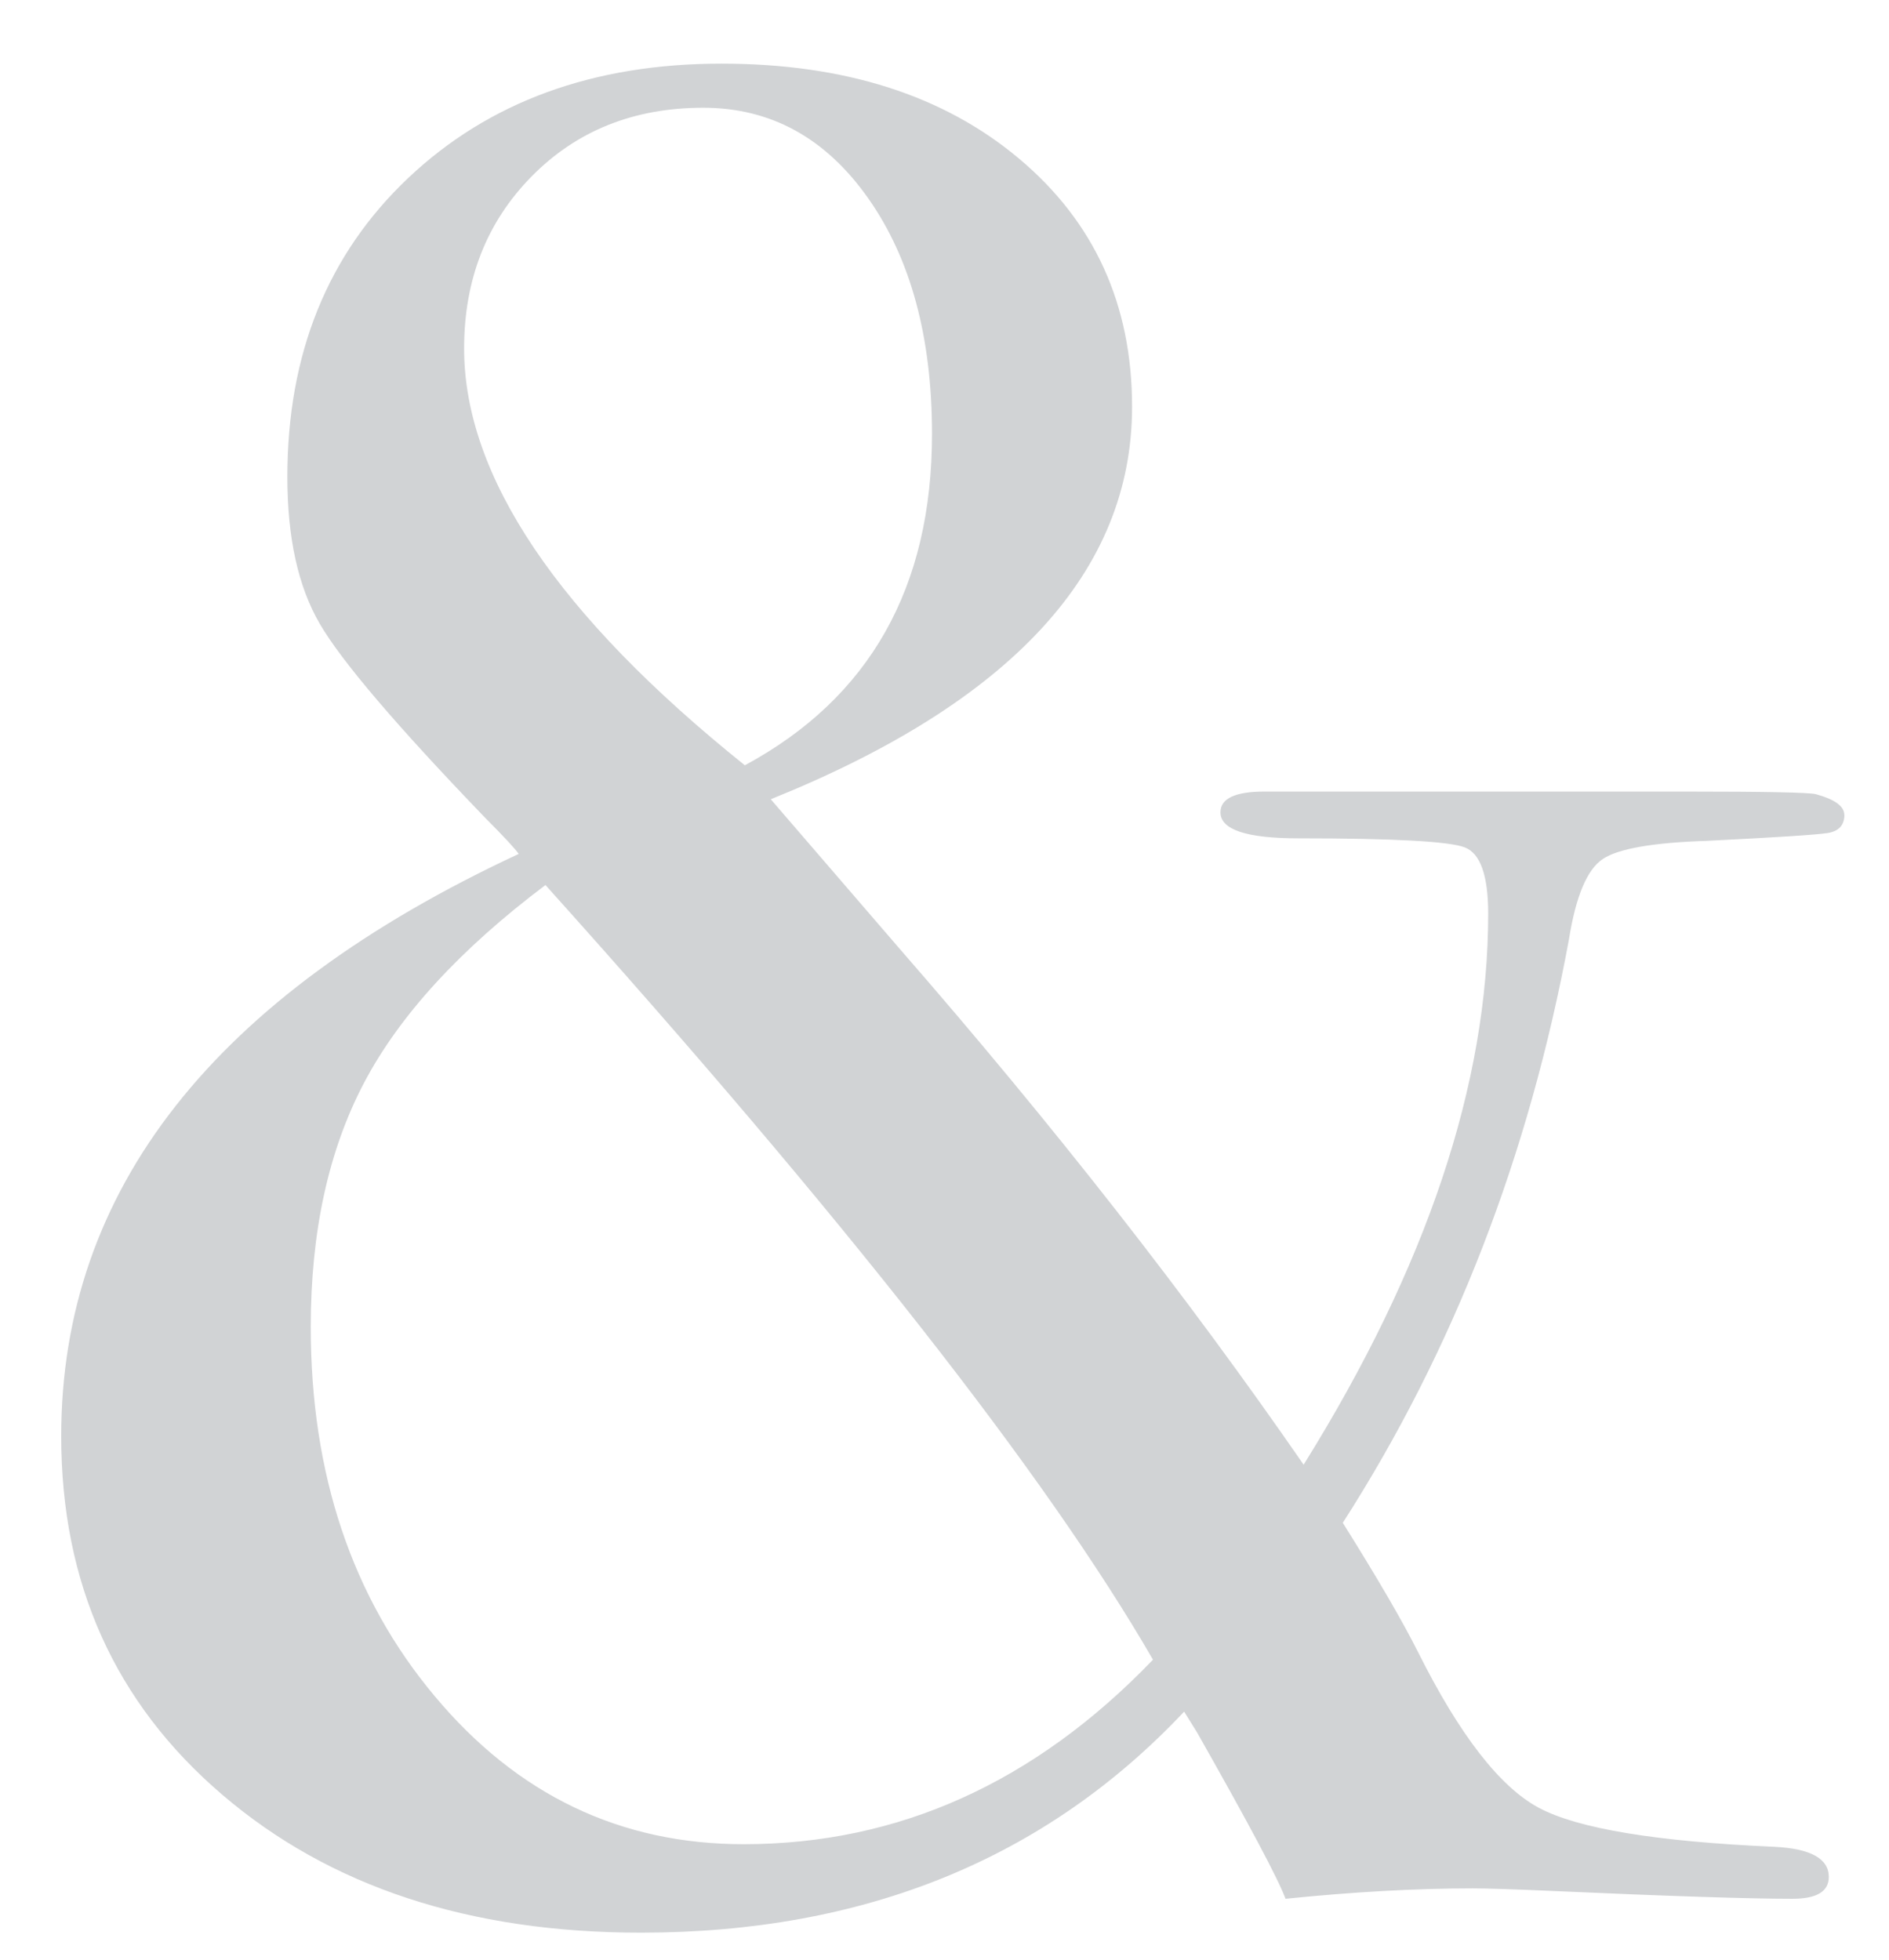
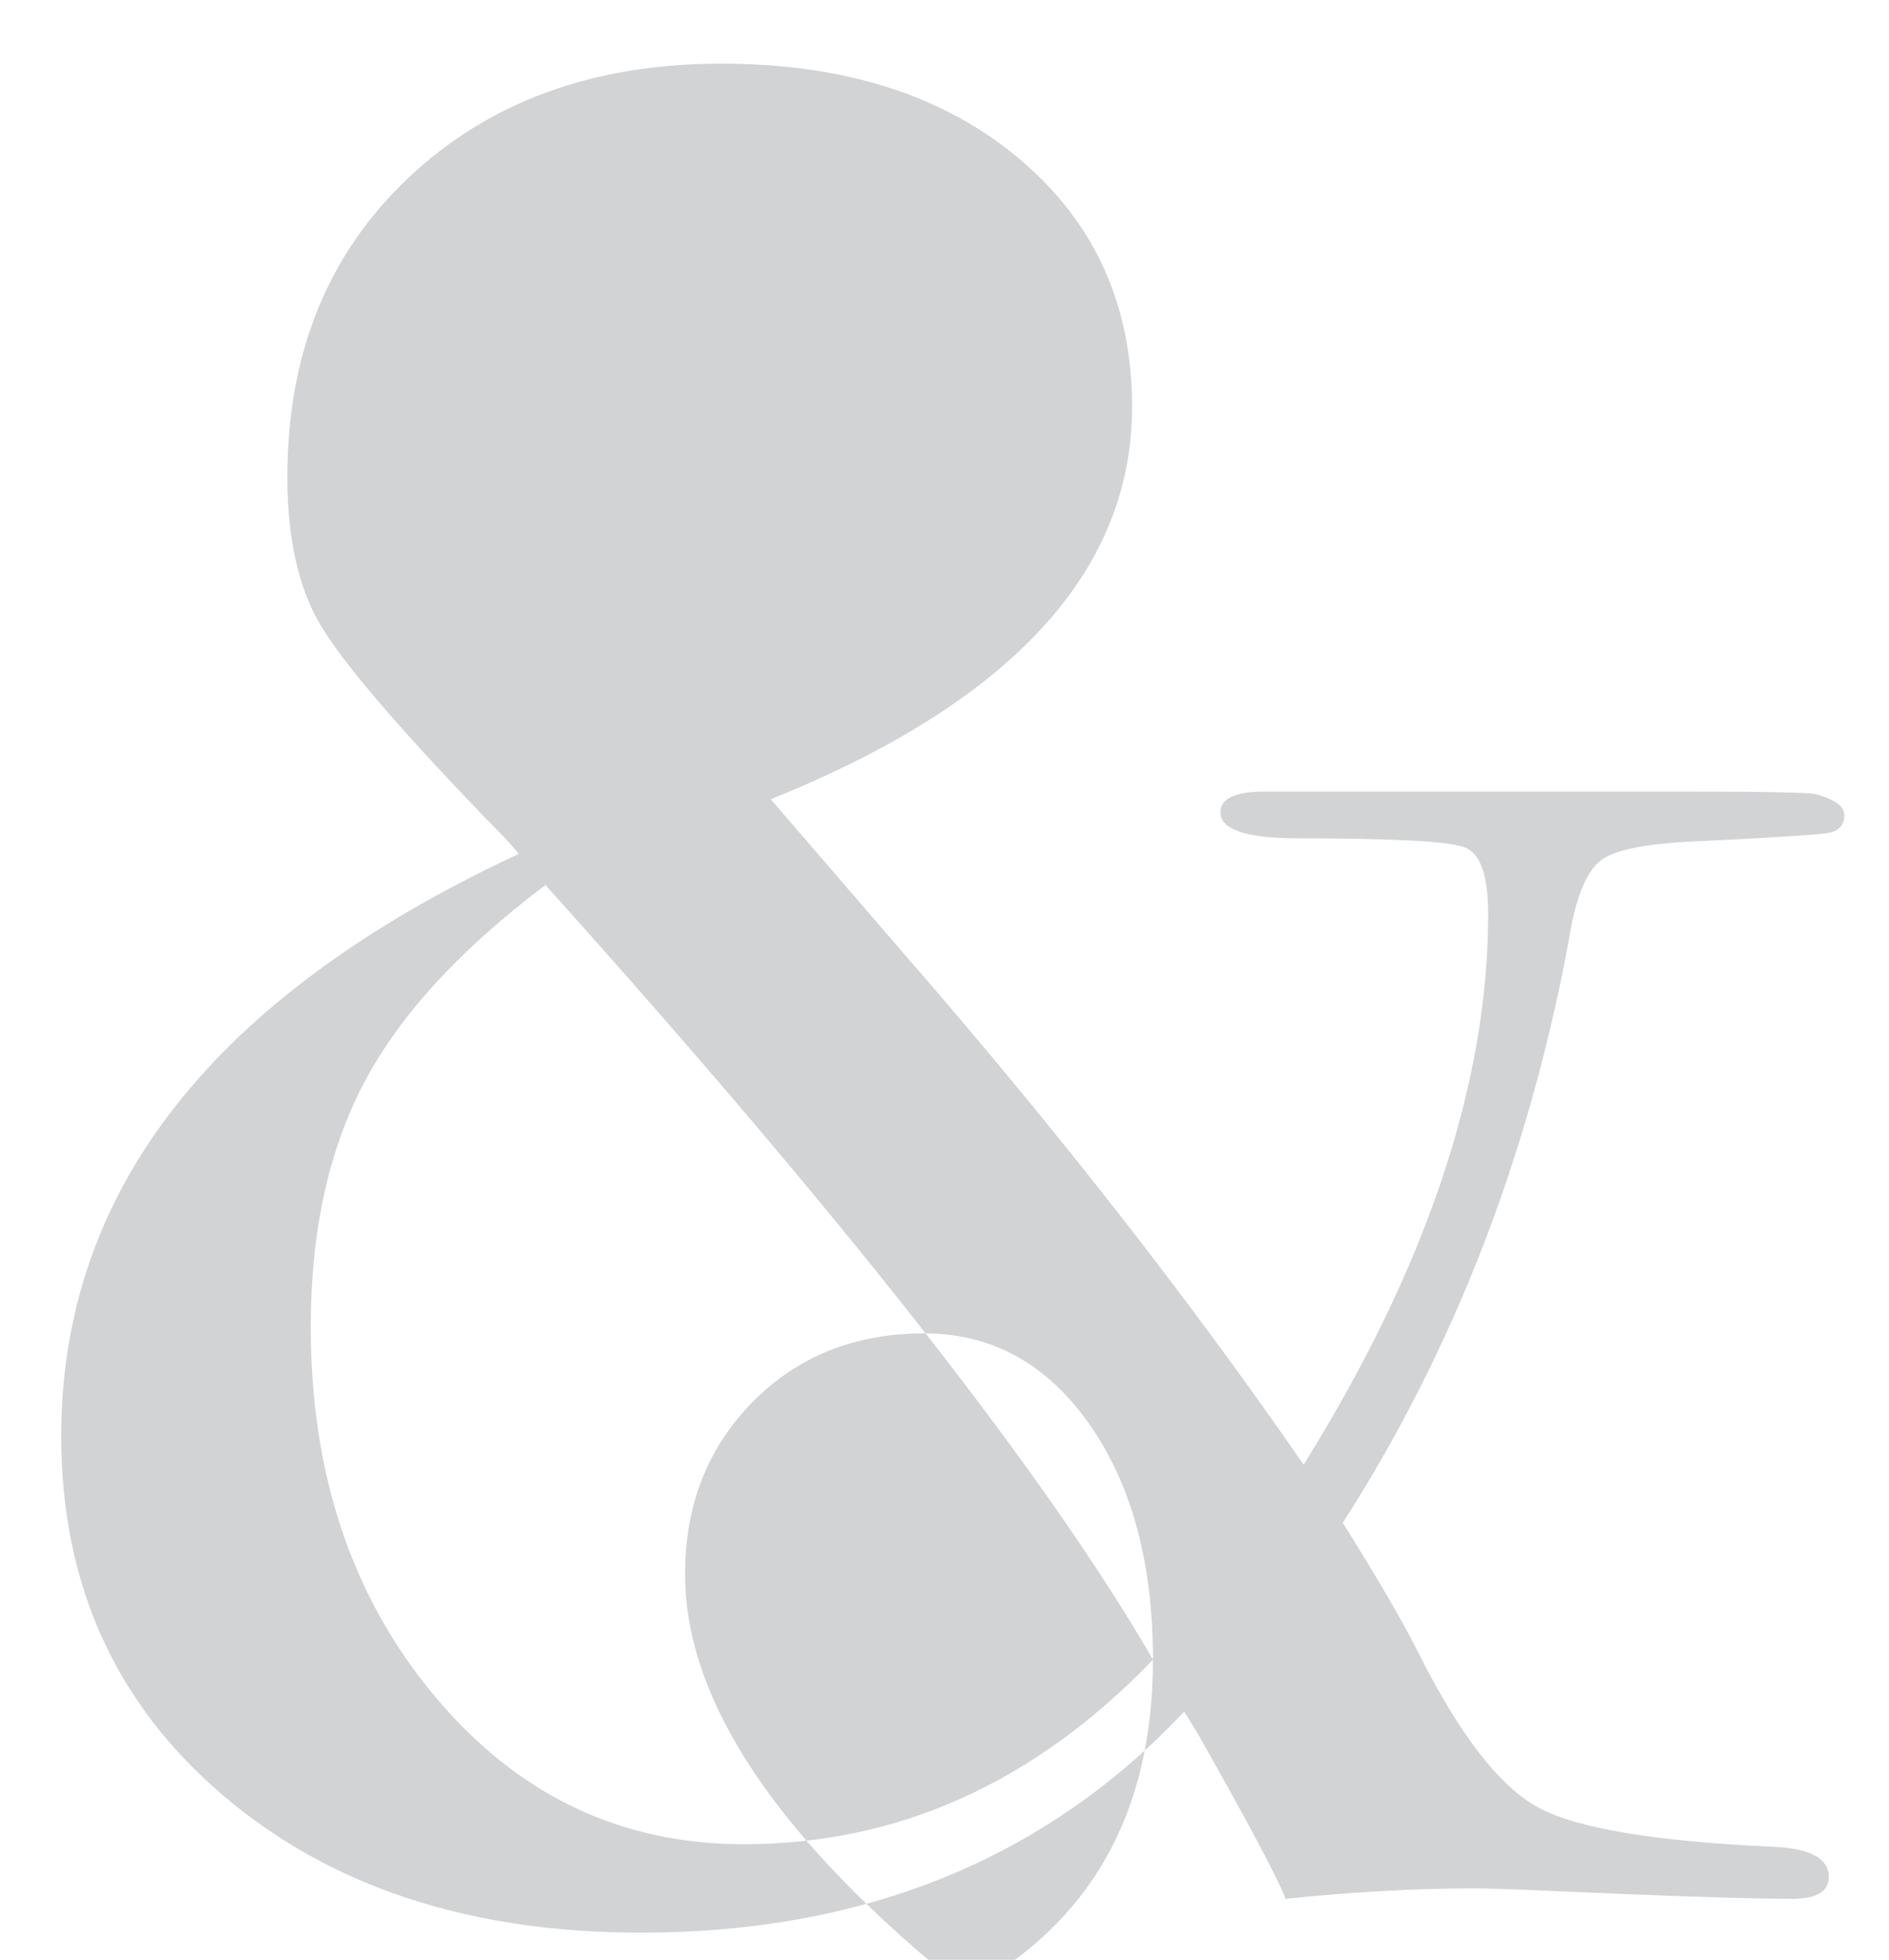
<svg xmlns="http://www.w3.org/2000/svg" version="1.1" width="22.528" height="23.372">
  <svg id="SvgjsSvg1002" version="1.1" viewBox="0 0 22.528 23.372">
    <defs>
      <style>
      .st0 {
        fill: #d1d3d5;
      }
    </style>
    </defs>
-     <path class="st0" d="M21.996,9.718c0,.123-.067.196-.201.217-.135.021-.615.052-1.441.093-.642.021-1.055.093-1.24.217-.186.124-.321.443-.403.959-.476,2.577-1.375,4.896-2.697,6.957.413.659.713,1.174.899,1.545.496.99.977,1.608,1.441,1.855s1.399.402,2.806.464c.434.021.65.142.65.359,0,.174-.144.261-.434.261-.517,0-1.468-.031-2.852-.093-.476-.021-.796-.031-.961-.031-.683,0-1.427.042-2.232.124-.083-.228-.434-.889-1.055-1.984l-.154-.248c-1.654,1.757-3.813,2.636-6.479,2.636-2.046,0-3.71-.548-4.991-1.644-1.281-1.095-1.922-2.521-1.922-4.277,0-2.935,1.818-5.25,5.456-6.944-.042-.062-.176-.206-.403-.434-1.054-1.095-1.71-1.865-1.969-2.31-.259-.444-.387-1.028-.387-1.752,0-1.467.48-2.655,1.441-3.565.961-.909,2.206-1.364,3.735-1.364,1.467,0,2.65.377,3.549,1.132.899.754,1.349,1.741,1.349,2.96,0,1.963-1.437,3.524-4.309,4.681.124.144.641.744,1.55,1.798,1.818,2.087,3.42,4.133,4.805,6.138,1.468-2.356,2.201-4.547,2.201-6.572,0-.454-.093-.718-.279-.79-.185-.072-.848-.108-1.983-.108-.62,0-.931-.103-.931-.31,0-.165.176-.248.527-.248h5.022c.95,0,1.467.011,1.55.031.227.062.341.144.341.248ZM13.75,19.793c-1.265-2.19-3.68-5.271-7.245-9.238-1.016.765-1.737,1.55-2.162,2.356-.425.807-.637,1.778-.637,2.914,0,1.757.492,3.225,1.477,4.402.984,1.178,2.213,1.767,3.685,1.767,1.845,0,3.472-.733,4.882-2.2ZM11.115,5.176c0-1.153-.253-2.089-.76-2.81-.507-.72-1.163-1.081-1.968-1.081-.827,0-1.509.273-2.046.818s-.806,1.23-.806,2.053c0,1.523,1.116,3.181,3.348,4.971,1.488-.803,2.232-2.12,2.232-3.952Z" />
+     <path class="st0" d="M21.996,9.718c0,.123-.067.196-.201.217-.135.021-.615.052-1.441.093-.642.021-1.055.093-1.24.217-.186.124-.321.443-.403.959-.476,2.577-1.375,4.896-2.697,6.957.413.659.713,1.174.899,1.545.496.99.977,1.608,1.441,1.855s1.399.402,2.806.464c.434.021.65.142.65.359,0,.174-.144.261-.434.261-.517,0-1.468-.031-2.852-.093-.476-.021-.796-.031-.961-.031-.683,0-1.427.042-2.232.124-.083-.228-.434-.889-1.055-1.984l-.154-.248c-1.654,1.757-3.813,2.636-6.479,2.636-2.046,0-3.71-.548-4.991-1.644-1.281-1.095-1.922-2.521-1.922-4.277,0-2.935,1.818-5.25,5.456-6.944-.042-.062-.176-.206-.403-.434-1.054-1.095-1.71-1.865-1.969-2.31-.259-.444-.387-1.028-.387-1.752,0-1.467.48-2.655,1.441-3.565.961-.909,2.206-1.364,3.735-1.364,1.467,0,2.65.377,3.549,1.132.899.754,1.349,1.741,1.349,2.96,0,1.963-1.437,3.524-4.309,4.681.124.144.641.744,1.55,1.798,1.818,2.087,3.42,4.133,4.805,6.138,1.468-2.356,2.201-4.547,2.201-6.572,0-.454-.093-.718-.279-.79-.185-.072-.848-.108-1.983-.108-.62,0-.931-.103-.931-.31,0-.165.176-.248.527-.248h5.022c.95,0,1.467.011,1.55.031.227.062.341.144.341.248ZM13.75,19.793c-1.265-2.19-3.68-5.271-7.245-9.238-1.016.765-1.737,1.55-2.162,2.356-.425.807-.637,1.778-.637,2.914,0,1.757.492,3.225,1.477,4.402.984,1.178,2.213,1.767,3.685,1.767,1.845,0,3.472-.733,4.882-2.2Zc0-1.153-.253-2.089-.76-2.81-.507-.72-1.163-1.081-1.968-1.081-.827,0-1.509.273-2.046.818s-.806,1.23-.806,2.053c0,1.523,1.116,3.181,3.348,4.971,1.488-.803,2.232-2.12,2.232-3.952Z" />
  </svg>
  <style>@media (prefers-color-scheme: light) { :root { filter: none; } }
@media (prefers-color-scheme: dark) { :root { filter: none; } }
</style>
</svg>